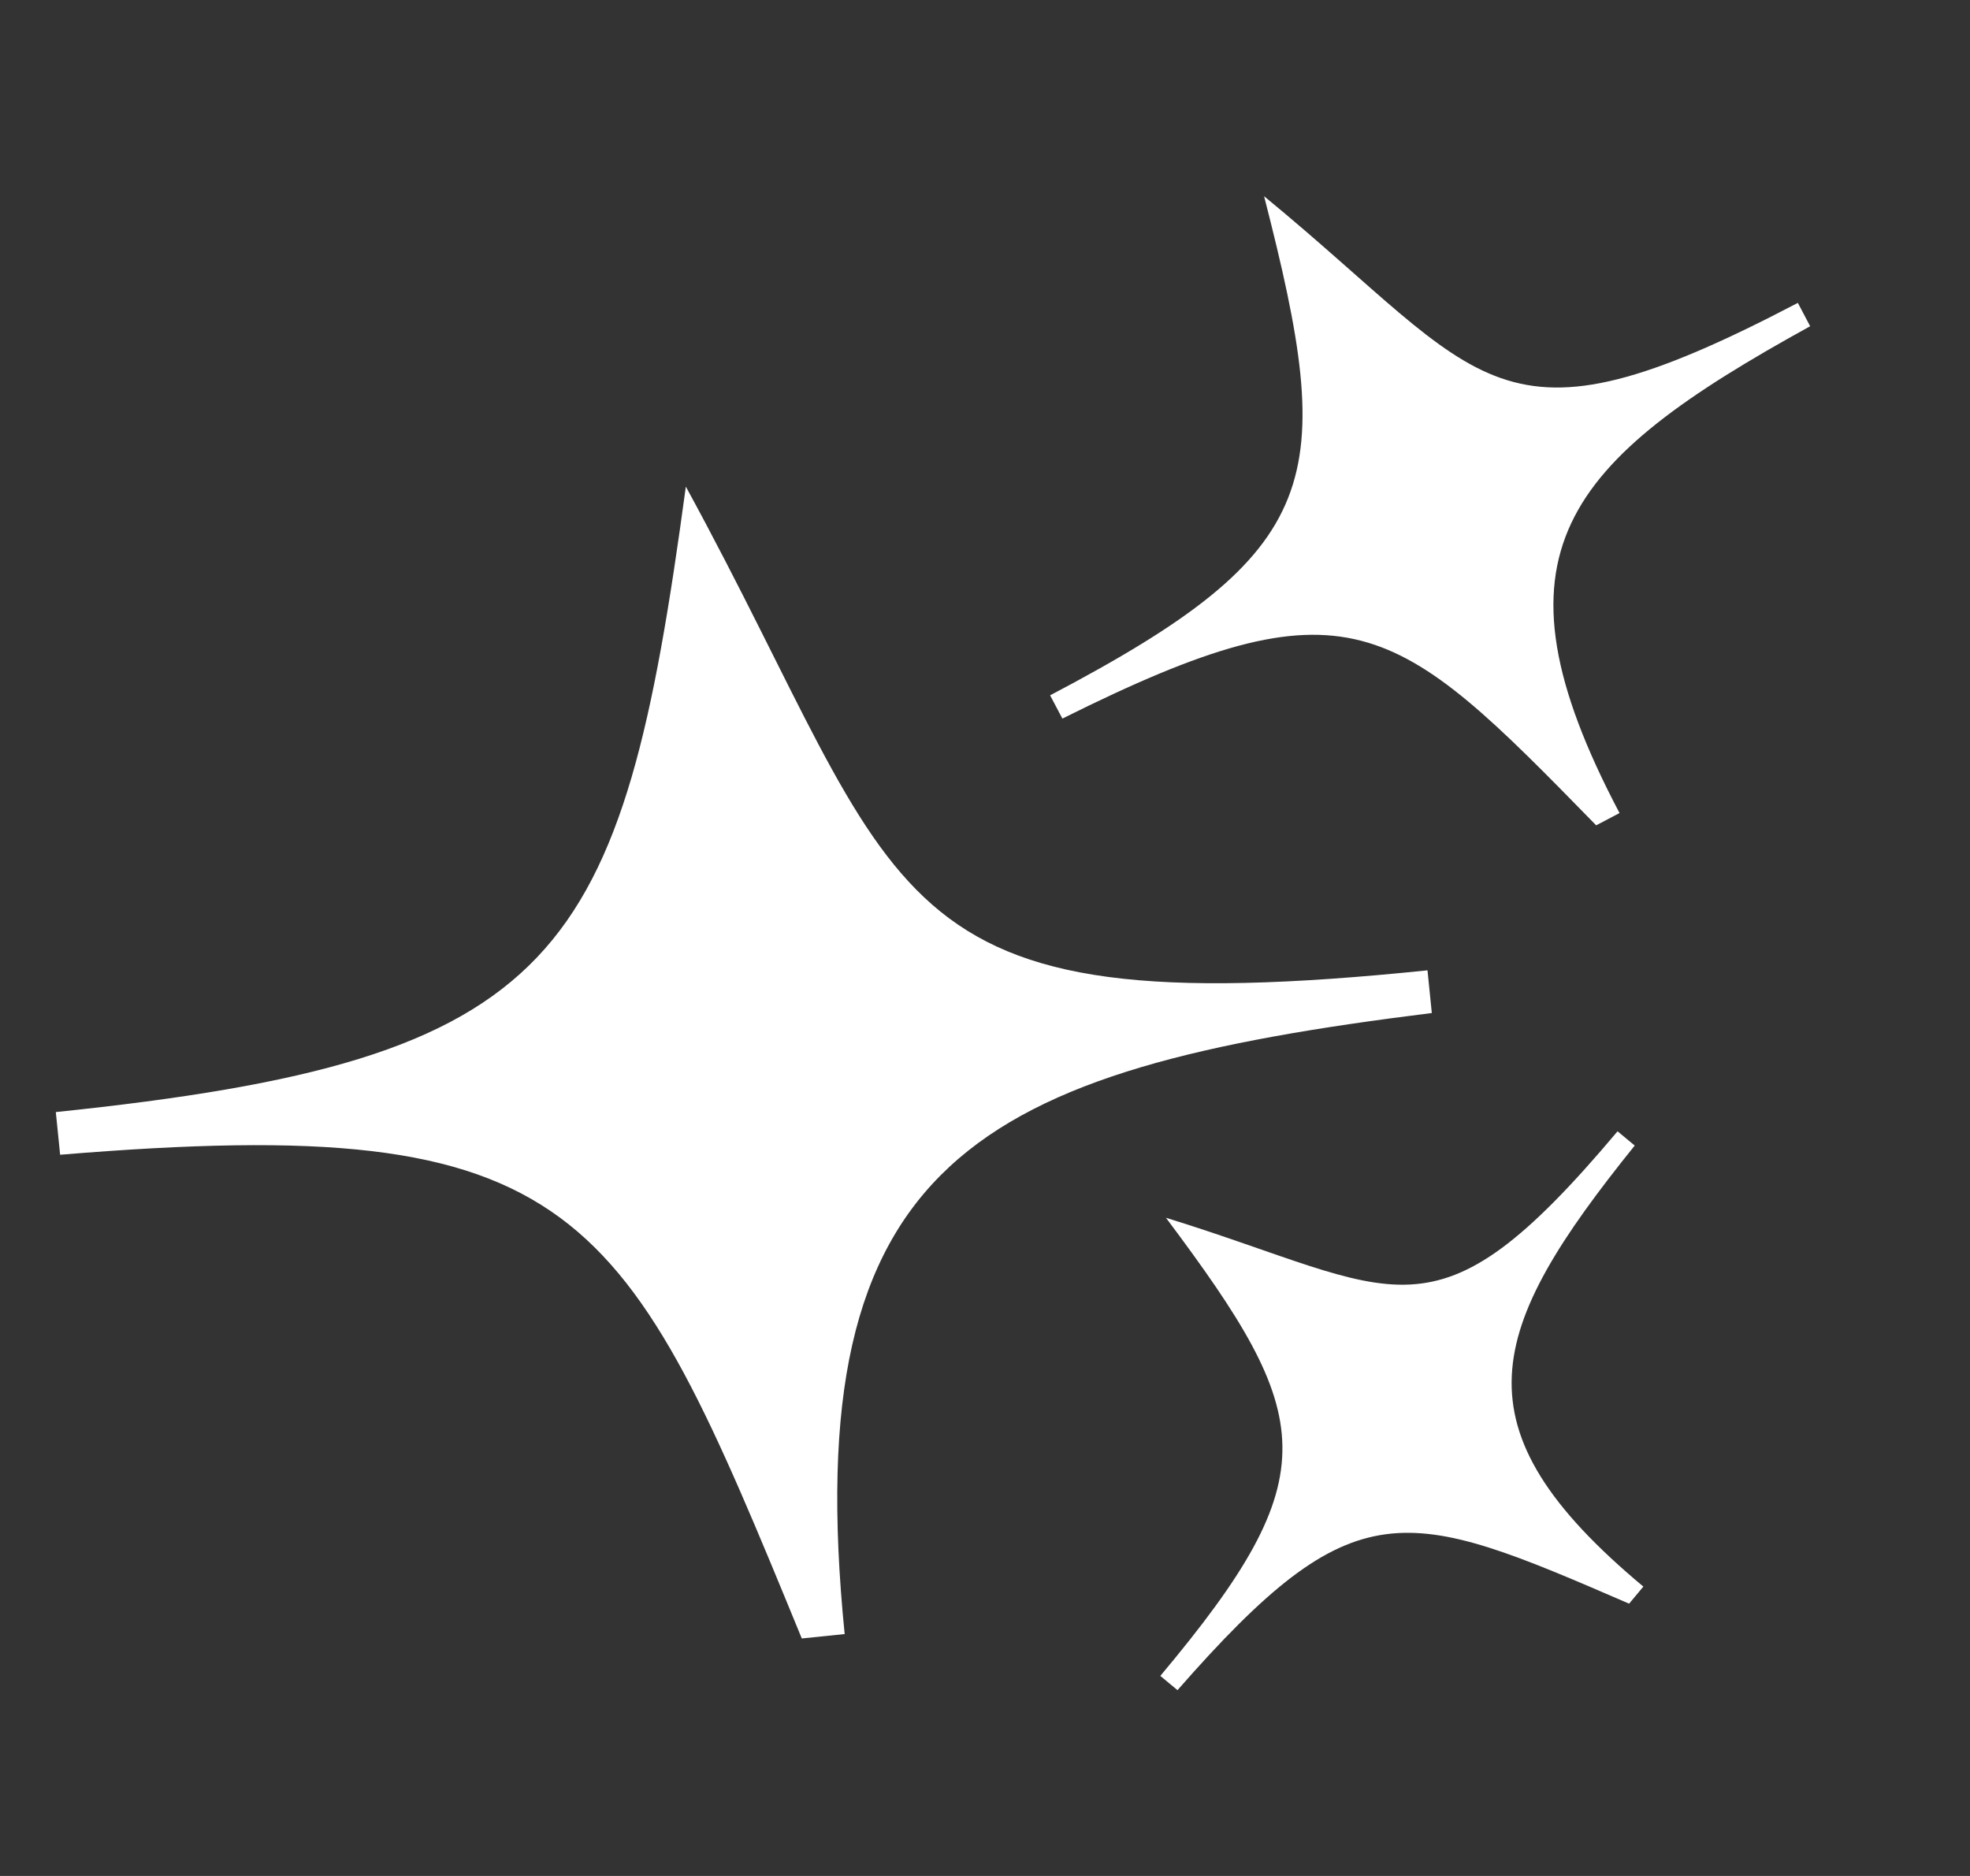
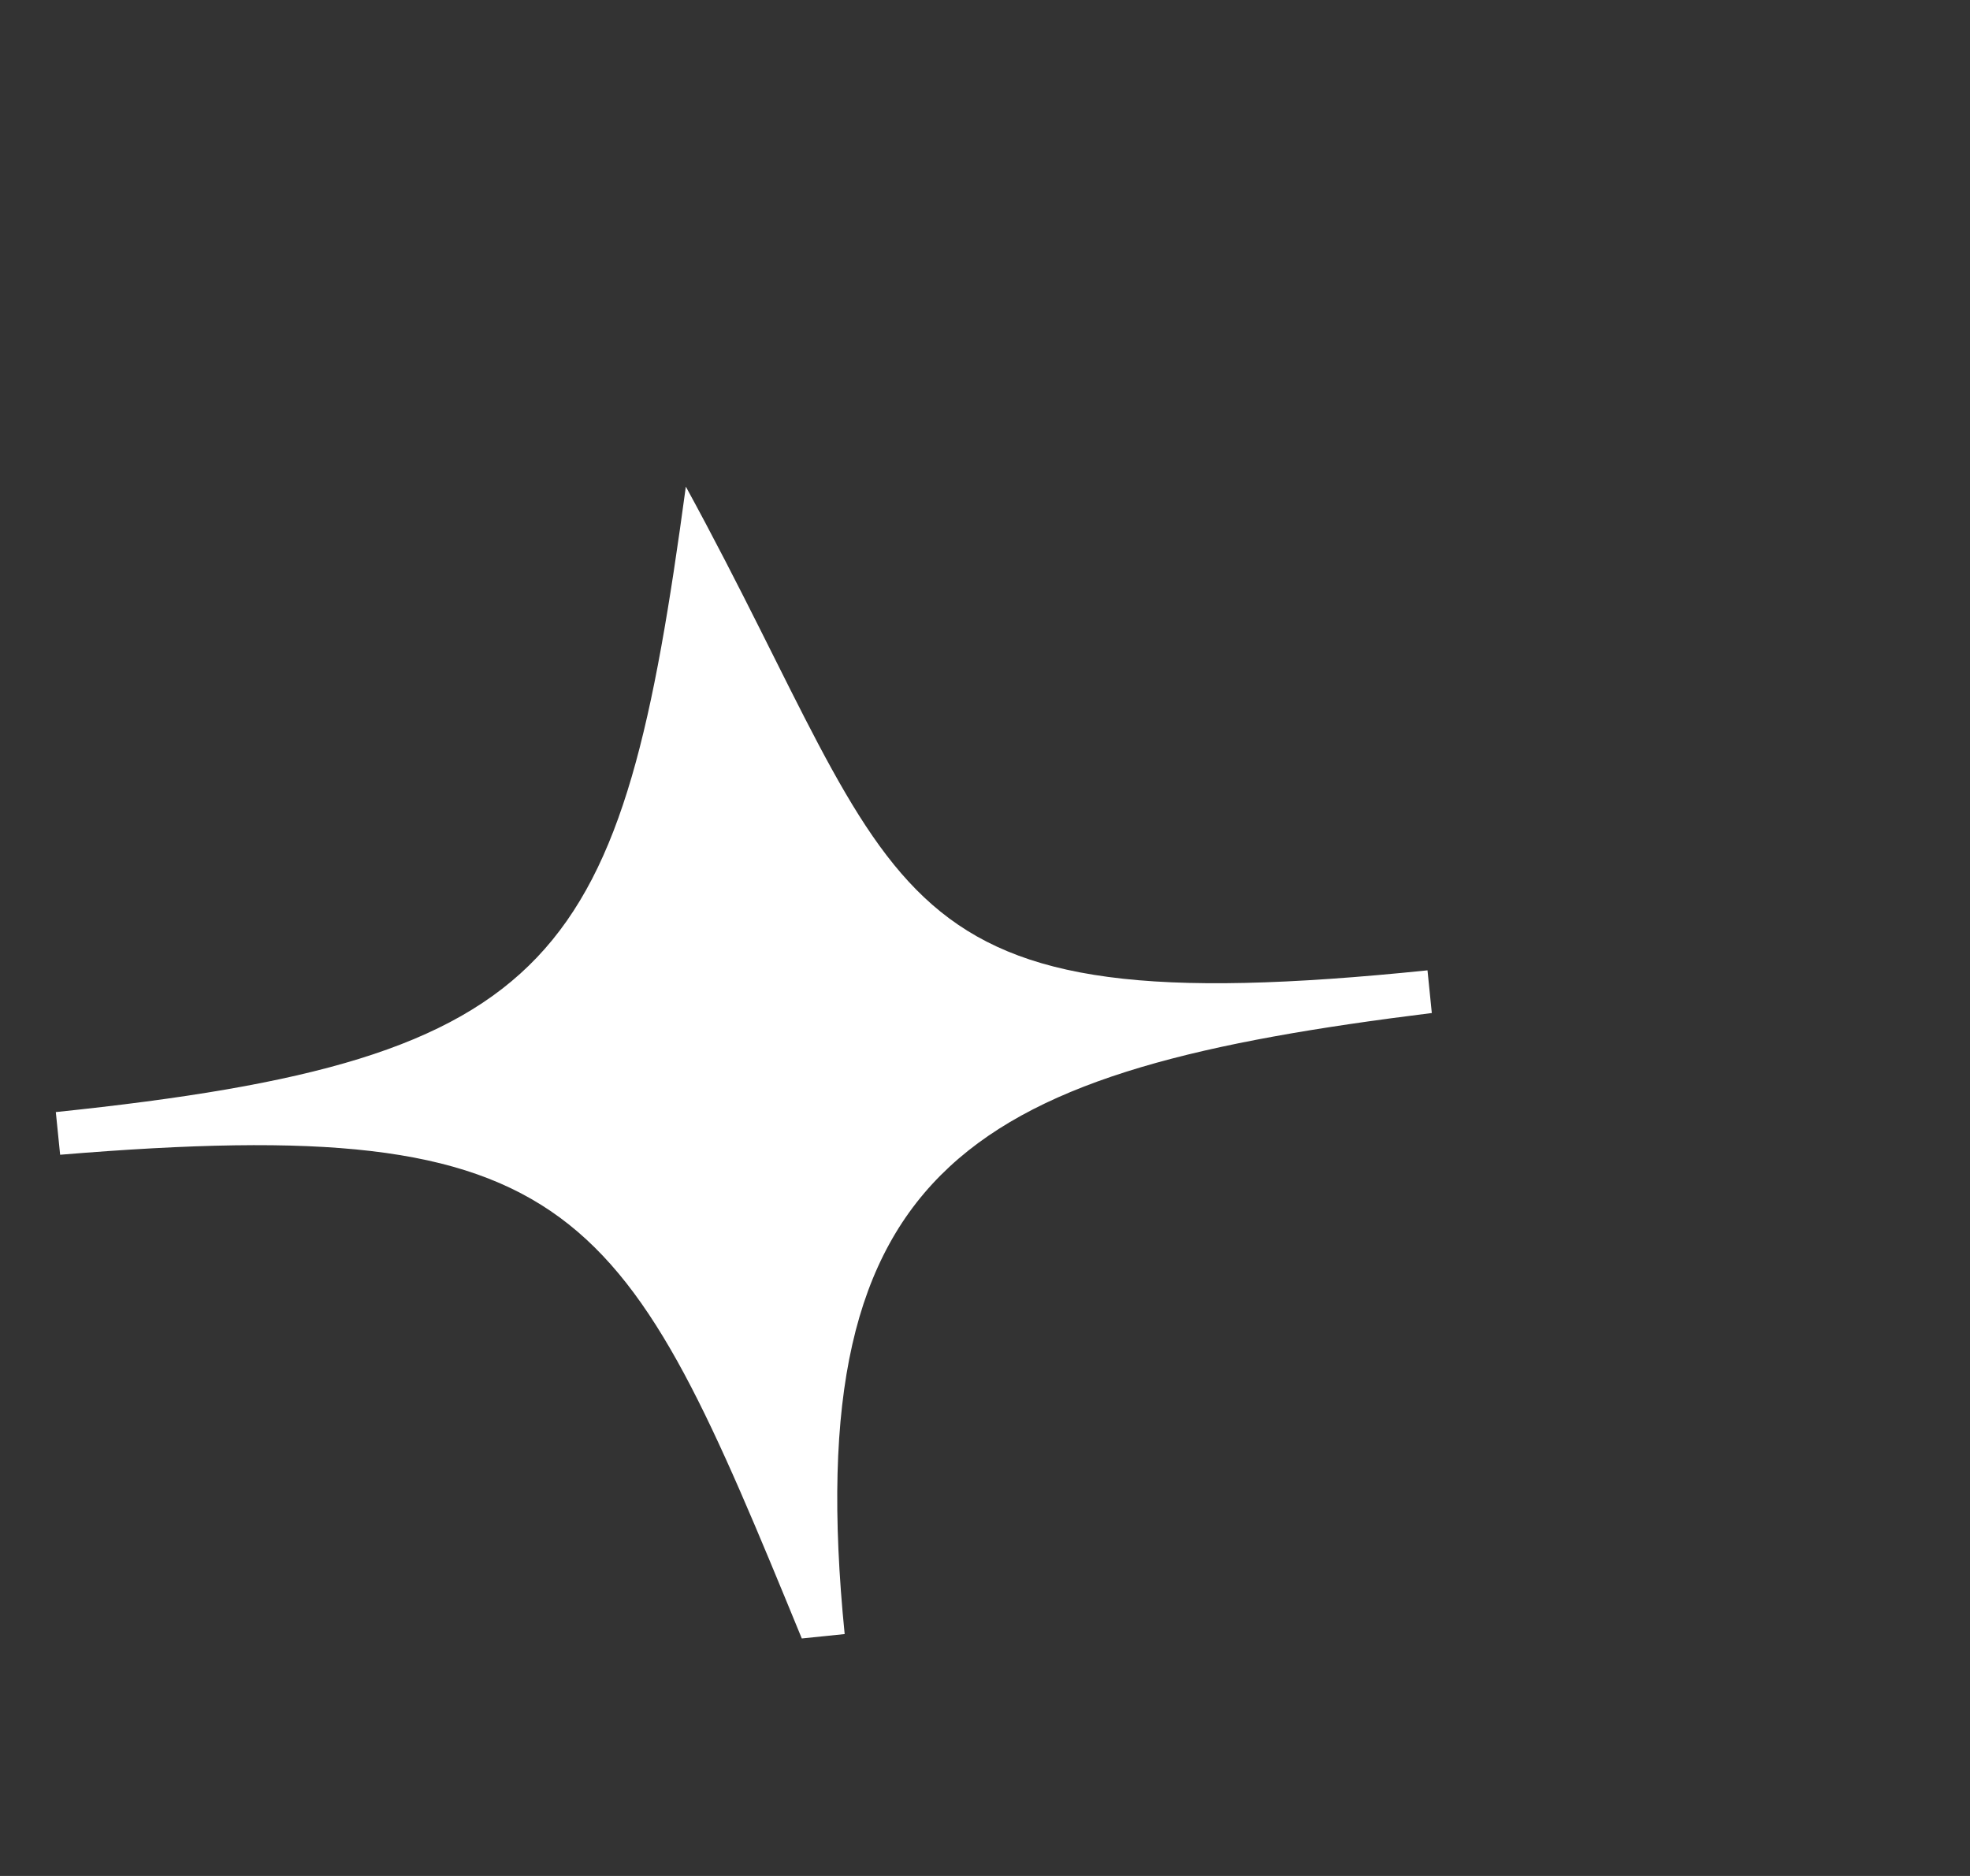
<svg xmlns="http://www.w3.org/2000/svg" width="21" height="20" viewBox="0 0 21 20" fill="none">
  <rect x="0" y="0" width="21" height="20" fill="#333333" stroke="none" />
  <path d="M7.311 5.188C6.627 10.242 6.003 11.294 0.595 11.856L0.641 12.311C6.205 11.851 6.647 12.838 8.547 17.468L9.004 17.421C8.498 12.361 10.402 11.404 15.263 10.8L15.217 10.345C9.278 10.955 9.714 9.589 7.311 5.188Z" fill="white" />
-   <path d="M13.475 2.092C14.253 5.123 14.141 5.864 11.194 7.413L11.325 7.661C14.385 6.135 14.864 6.596 17.015 8.799L17.264 8.668C15.807 5.904 16.669 4.926 19.296 3.478L19.165 3.229C15.926 4.926 15.859 4.05 13.475 2.092Z" fill="white" />
-   <path d="M12.429 12.983C14.018 15.104 14.17 15.718 12.369 17.867L12.552 18.019C14.449 15.853 14.972 16.06 17.366 17.097L17.518 16.915C15.485 15.219 15.842 14.181 17.426 12.213L17.243 12.061C15.262 14.417 14.926 13.754 12.429 12.983Z" fill="white" />
</svg>